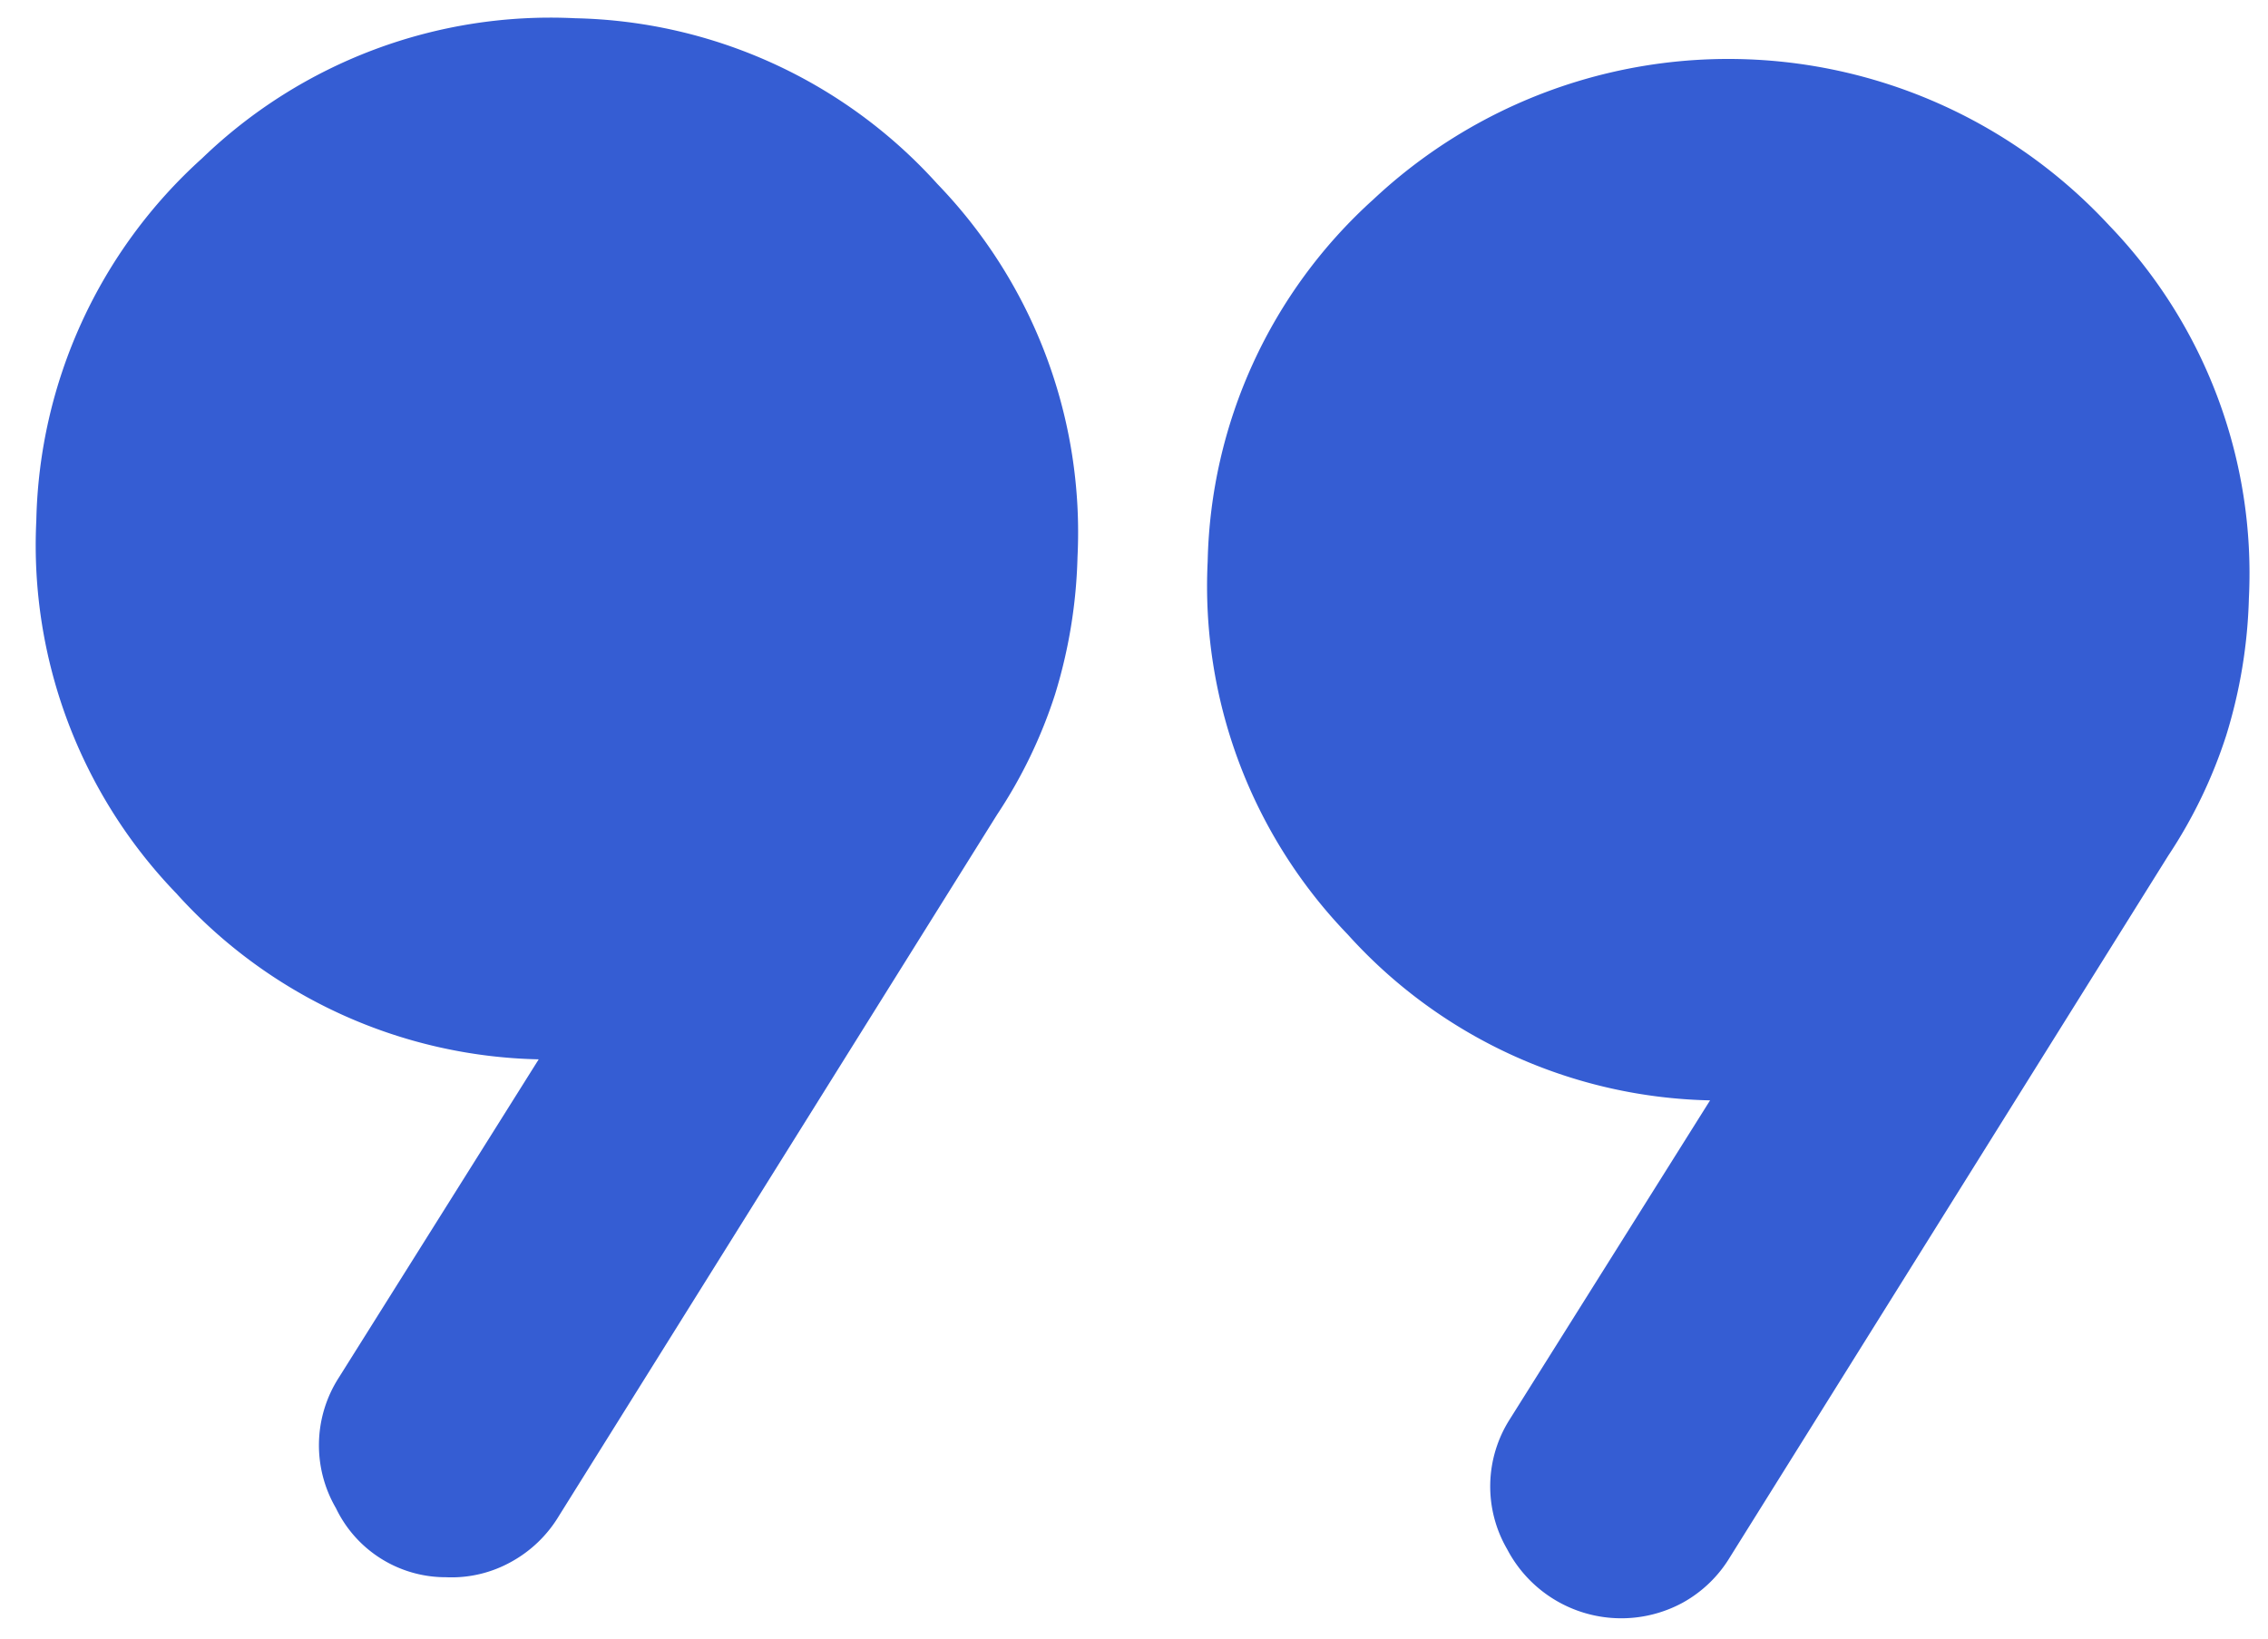
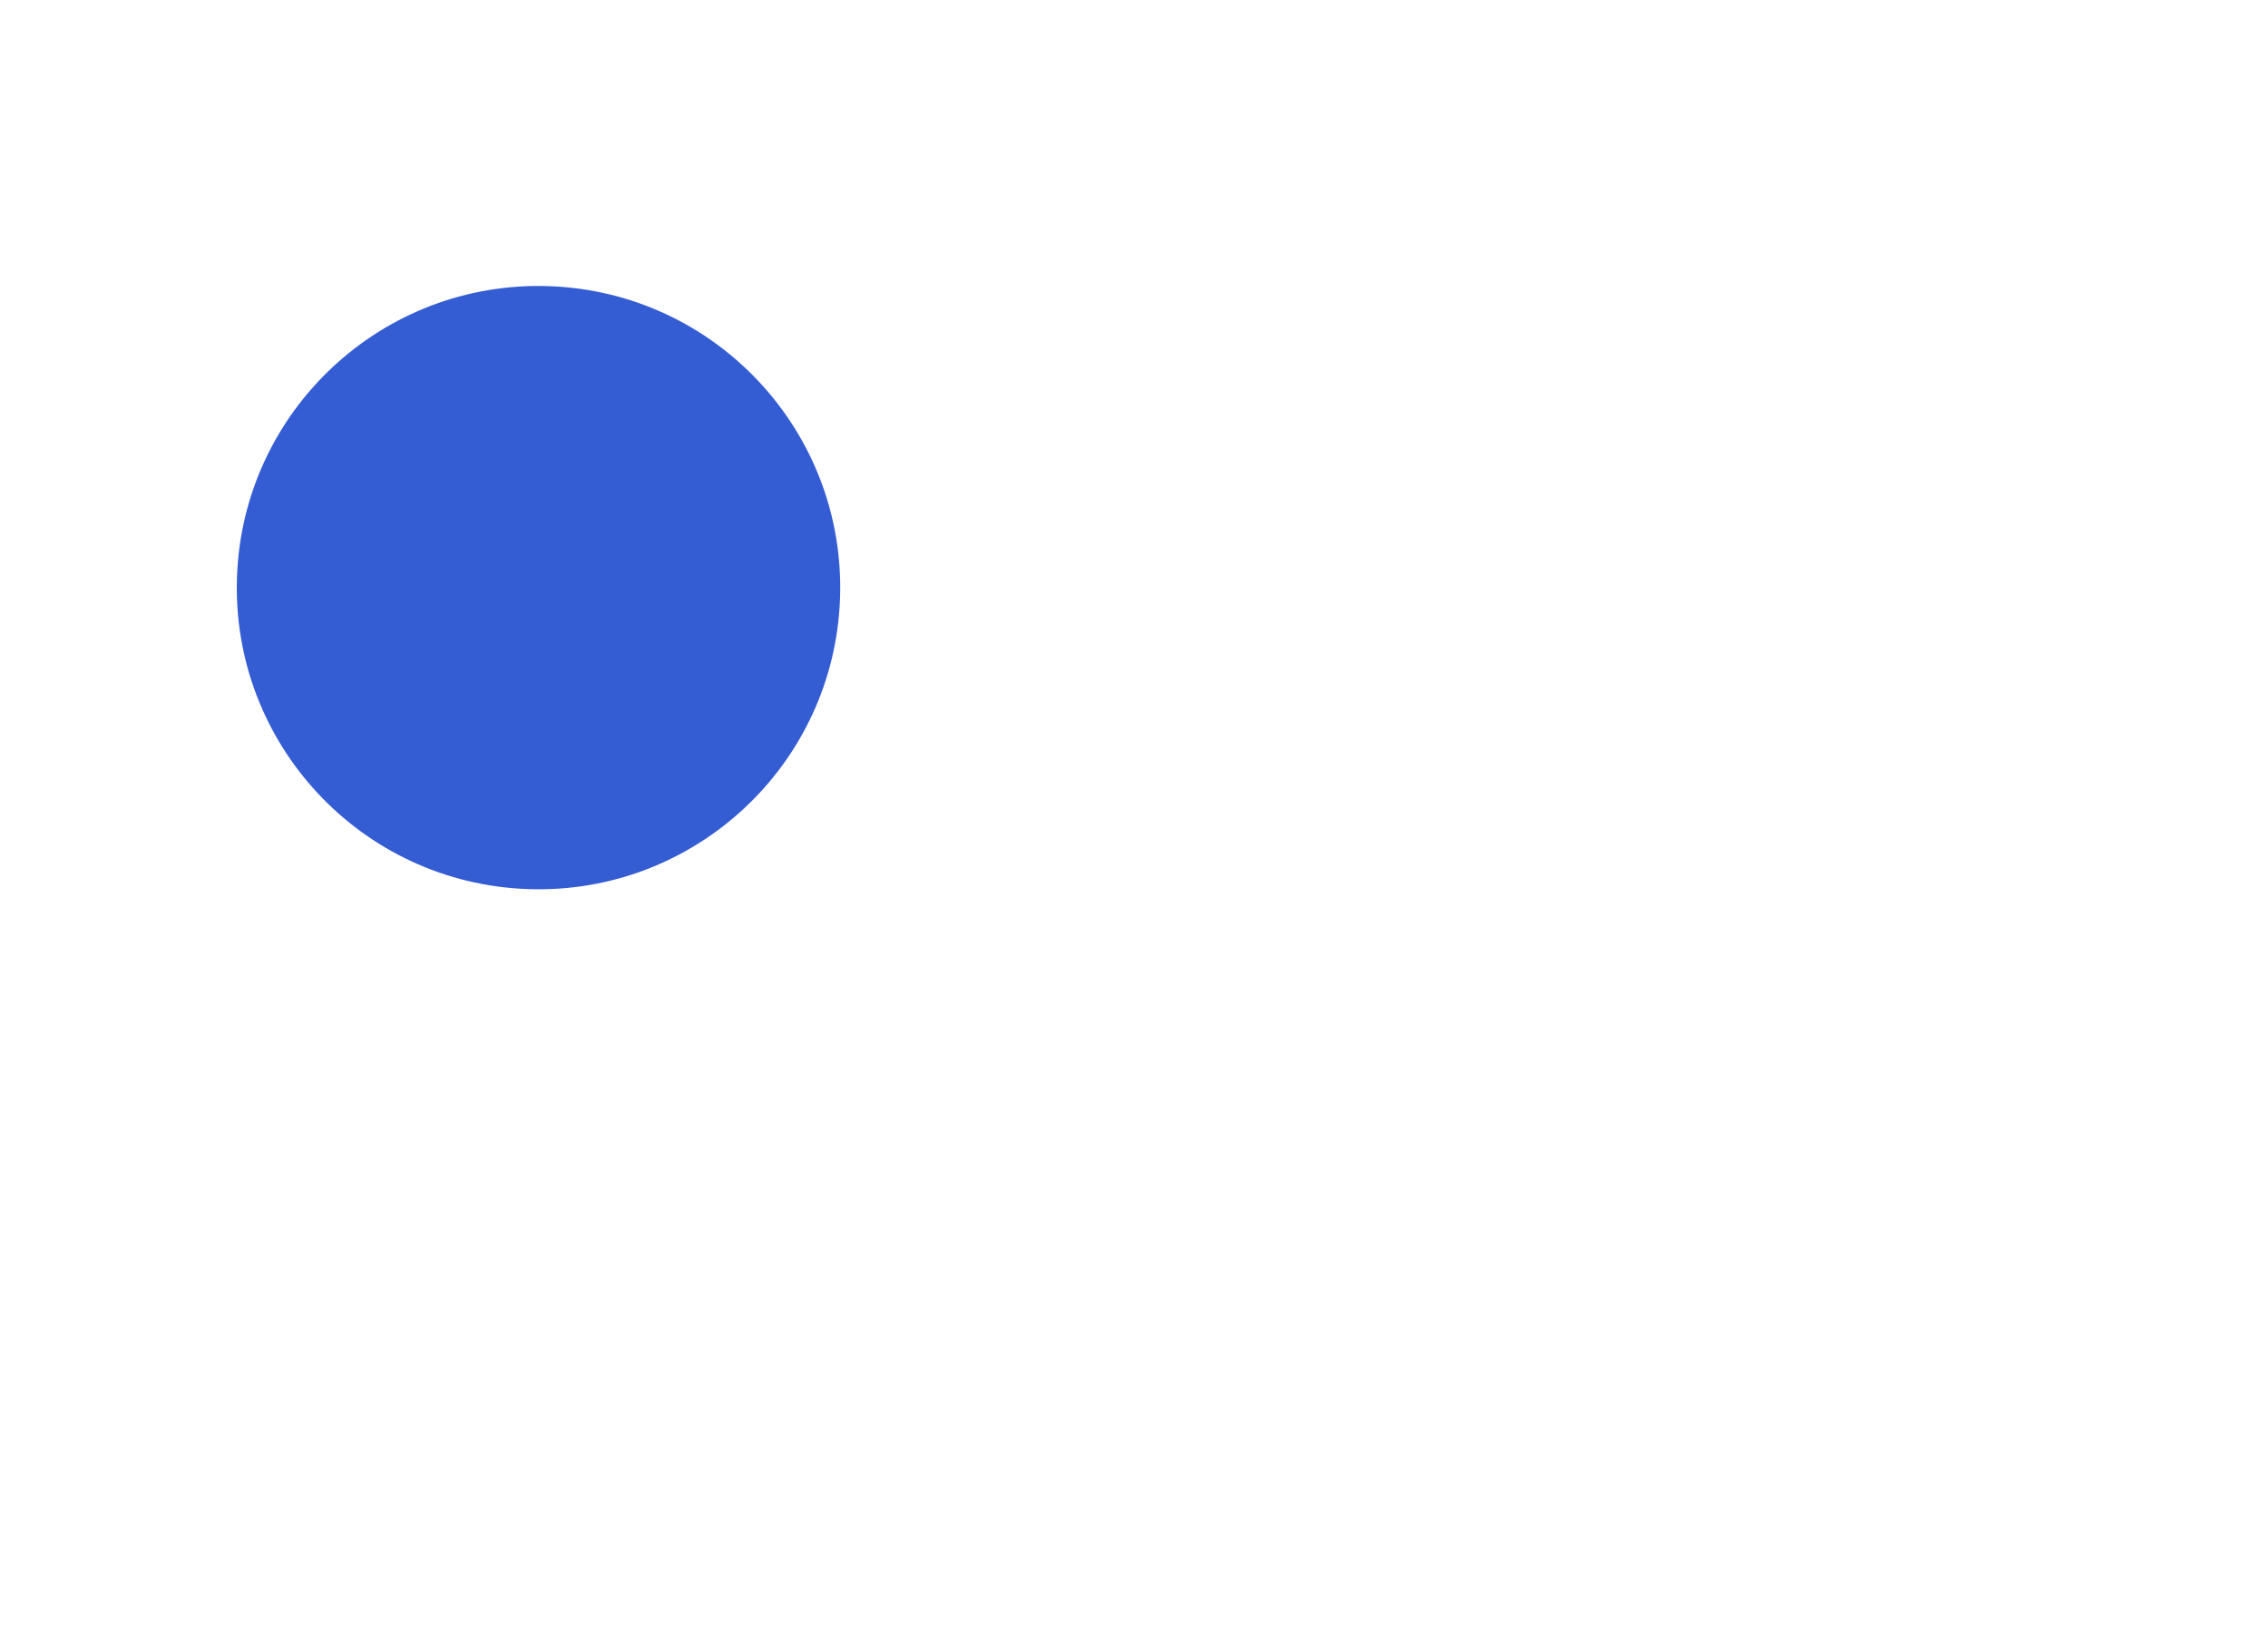
<svg xmlns="http://www.w3.org/2000/svg" width="61.984" height="44.814" viewBox="0 0 61.984 44.814">
  <g id="グループ_317" data-name="グループ 317" transform="matrix(0.999, 0.035, -0.035, 0.999, 1.491, 0)">
-     <path id="format_quote_24dp_B7B7B7_FILL0_wght400_GRAD0_opsz24" d="M9.08,37.387l5.163-8.9A13.715,13.715,0,0,1,4.184,24.3,13.715,13.715,0,0,1,0,14.243,13.714,13.714,0,0,1,4.184,4.184,13.714,13.714,0,0,1,14.242,0,13.714,13.714,0,0,1,24.3,4.184a13.714,13.714,0,0,1,4.184,10.059A13.9,13.9,0,0,1,28,18.026a13.317,13.317,0,0,1-1.469,3.338l-11.3,19.584a3.466,3.466,0,0,1-1.246,1.291,3.347,3.347,0,0,1-1.78.49,3.325,3.325,0,0,1-3.071-1.78A3.416,3.416,0,0,1,9.08,37.387Zm32.045,0,5.163-8.9A13.715,13.715,0,0,1,36.229,24.3a13.715,13.715,0,0,1-4.184-10.059A13.714,13.714,0,0,1,36.229,4.184a14.183,14.183,0,0,1,20.117,0A13.714,13.714,0,0,1,60.53,14.243a13.9,13.9,0,0,1-.49,3.783,13.321,13.321,0,0,1-1.469,3.338l-11.3,19.584a3.466,3.466,0,0,1-1.246,1.291,3.521,3.521,0,0,1-4.851-1.291A3.416,3.416,0,0,1,41.125,37.387Zm-26.882-17.8a5.318,5.318,0,0,0,5.341-5.341A5.319,5.319,0,0,0,14.242,8.9,5.319,5.319,0,0,0,8.9,14.243a5.318,5.318,0,0,0,5.341,5.341Zm32.045,0a5.318,5.318,0,0,0,5.341-5.341,5.341,5.341,0,1,0-10.682,0,5.318,5.318,0,0,0,5.341,5.341ZM46.288,14.243ZM14.242,14.243Z" transform="translate(0 0)" fill="#355dd3" />
    <ellipse id="楕円形_314" data-name="楕円形 314" cx="8.249" cy="8.249" rx="8.249" ry="8.249" transform="translate(5.537 7.347)" fill="#355dd3" />
-     <ellipse id="楕円形_315" data-name="楕円形 315" cx="8.249" cy="8.249" rx="8.249" ry="8.249" transform="translate(38.533 4.597)" fill="#355dd3" />
  </g>
</svg>